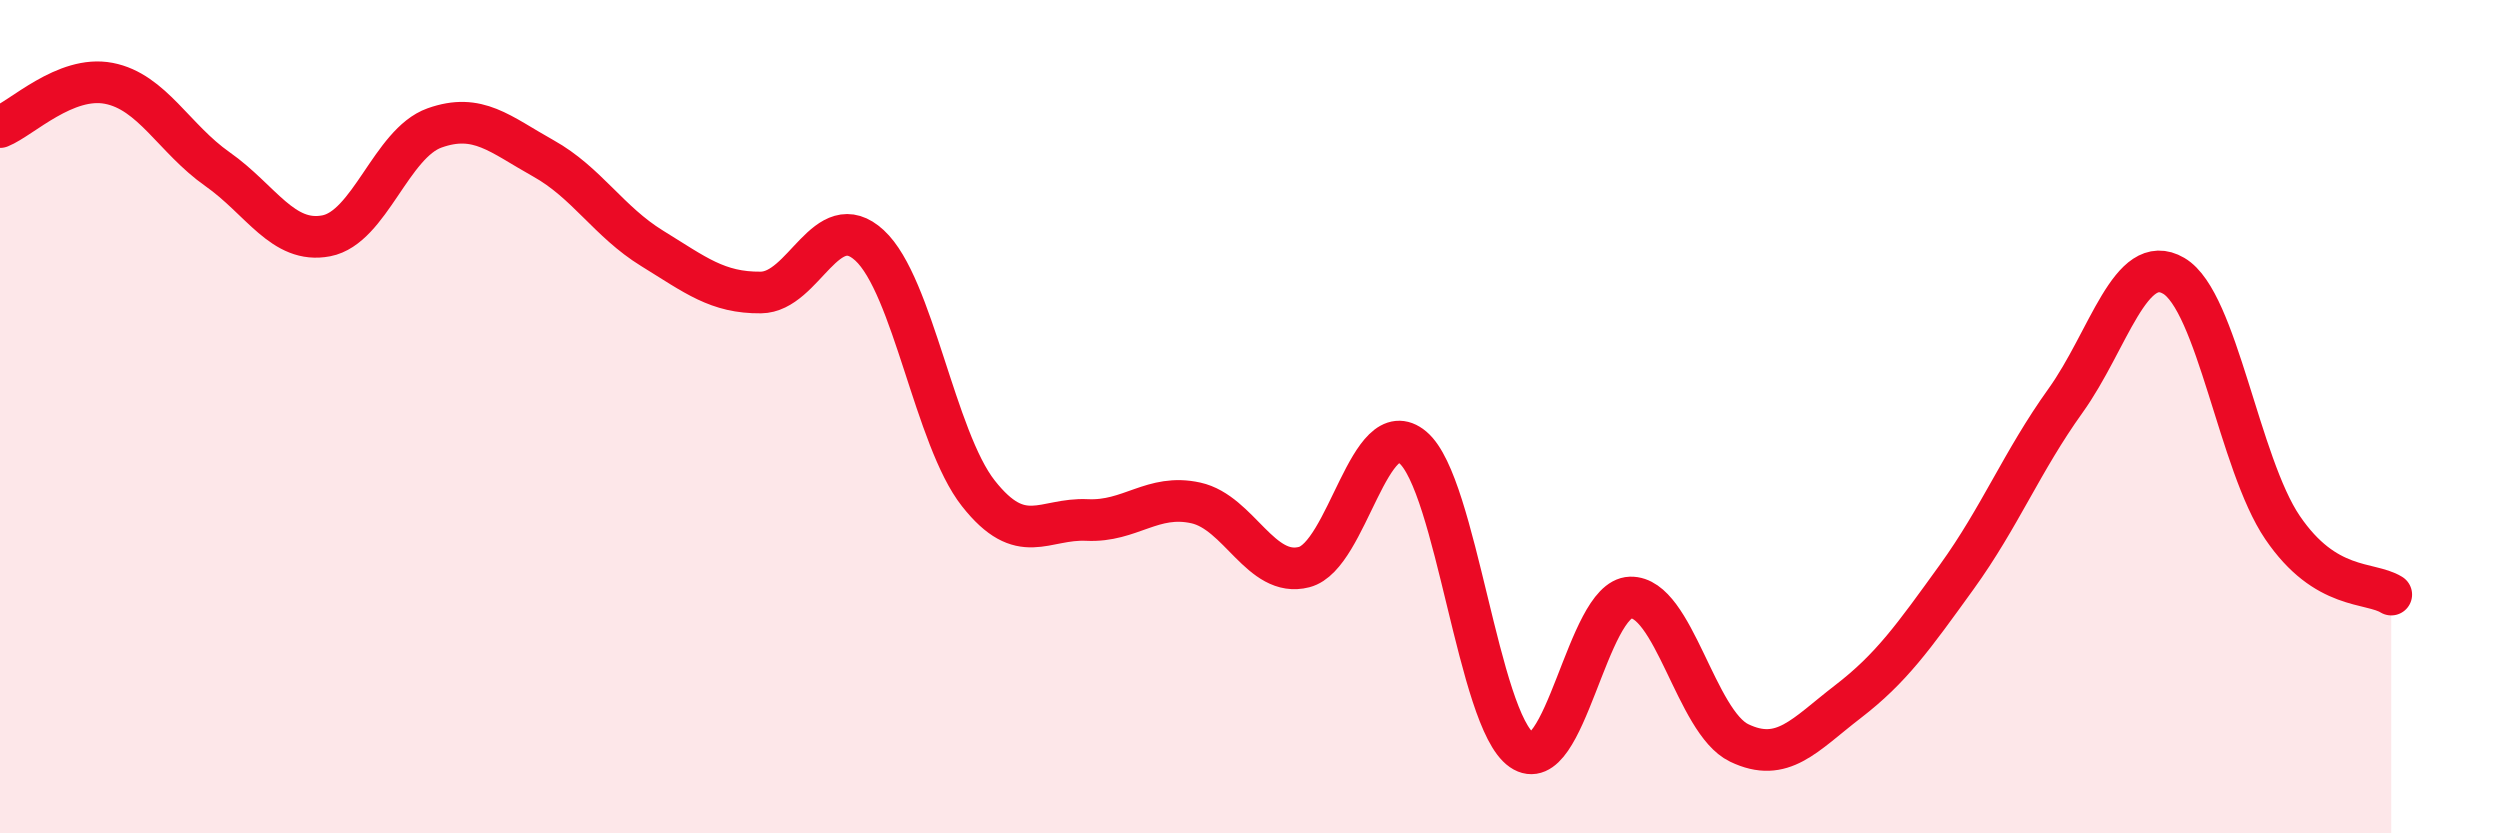
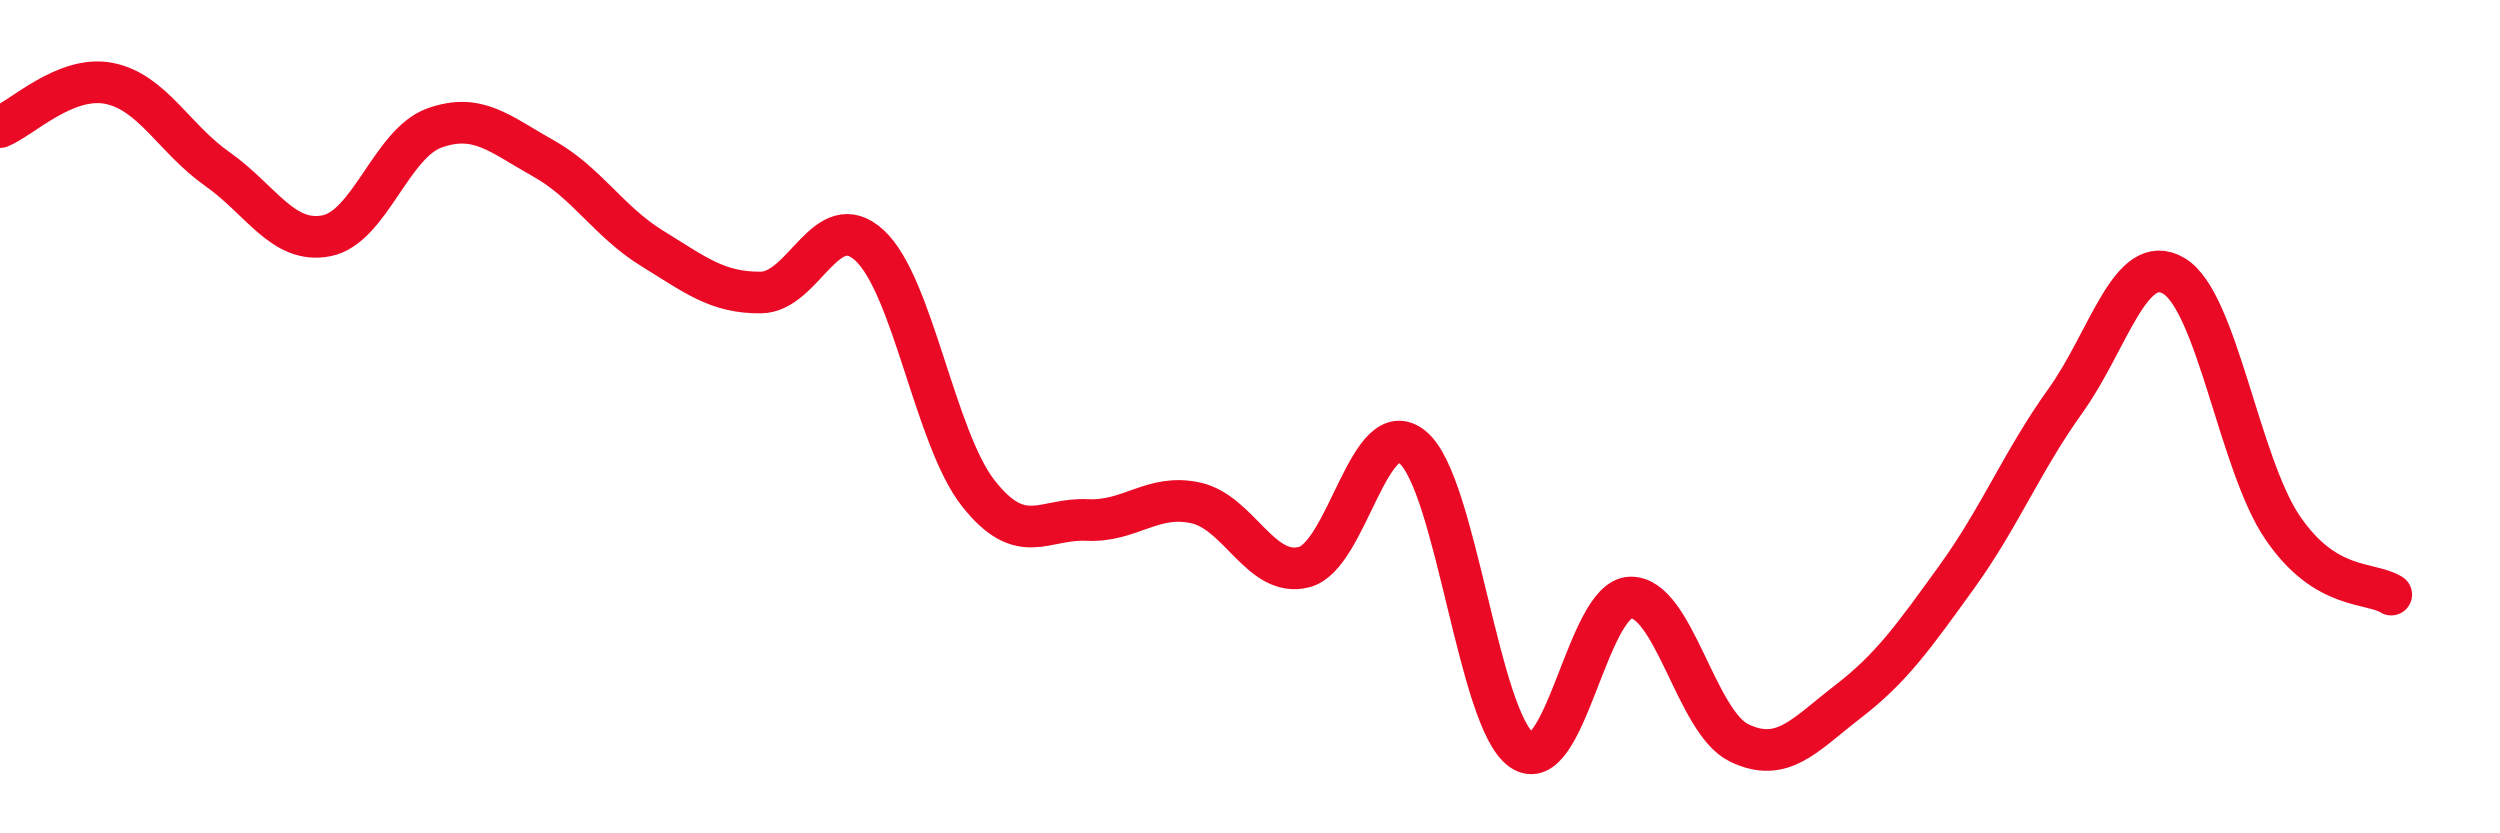
<svg xmlns="http://www.w3.org/2000/svg" width="60" height="20" viewBox="0 0 60 20">
-   <path d="M 0,3.05 C 0.52,2.84 1.57,1.8 2.61,2 C 3.65,2.2 4.18,3.33 5.22,4.06 C 6.26,4.79 6.79,5.86 7.83,5.66 C 8.87,5.46 9.39,3.44 10.43,3.07 C 11.47,2.7 12,3.22 13.04,3.8 C 14.08,4.38 14.61,5.32 15.65,5.96 C 16.69,6.6 17.22,7.03 18.26,7.02 C 19.3,7.01 19.83,4.93 20.87,5.89 C 21.91,6.85 22.44,10.52 23.48,11.84 C 24.52,13.16 25.05,12.43 26.09,12.48 C 27.13,12.53 27.66,11.84 28.7,12.07 C 29.74,12.3 30.26,13.88 31.3,13.61 C 32.34,13.34 32.87,9.86 33.91,10.74 C 34.95,11.62 35.48,17.28 36.52,18 C 37.56,18.72 38.09,14.37 39.13,14.34 C 40.17,14.31 40.7,17.33 41.74,17.83 C 42.78,18.33 43.31,17.64 44.35,16.84 C 45.39,16.04 45.92,15.29 46.96,13.85 C 48,12.41 48.53,11.07 49.57,9.62 C 50.61,8.17 51.13,6.01 52.17,6.62 C 53.21,7.23 53.74,11.13 54.78,12.66 C 55.82,14.19 56.87,13.95 57.39,14.27L57.39 20L0 20Z" fill="#EB0A25" opacity="0.1" stroke-linecap="round" stroke-linejoin="round" />
  <path d="M 0,3.05 C 0.52,2.84 1.57,1.8 2.61,2 C 3.65,2.2 4.18,3.33 5.22,4.06 C 6.26,4.79 6.79,5.86 7.83,5.66 C 8.87,5.46 9.39,3.44 10.43,3.07 C 11.47,2.7 12,3.22 13.04,3.8 C 14.08,4.38 14.61,5.32 15.65,5.96 C 16.69,6.6 17.22,7.03 18.26,7.02 C 19.3,7.01 19.83,4.93 20.87,5.89 C 21.91,6.85 22.44,10.52 23.48,11.84 C 24.52,13.16 25.05,12.43 26.09,12.48 C 27.13,12.53 27.66,11.84 28.7,12.07 C 29.74,12.3 30.26,13.88 31.3,13.61 C 32.34,13.34 32.87,9.86 33.91,10.74 C 34.95,11.62 35.48,17.28 36.52,18 C 37.56,18.72 38.09,14.37 39.13,14.34 C 40.17,14.31 40.7,17.33 41.74,17.83 C 42.78,18.33 43.31,17.64 44.35,16.84 C 45.39,16.04 45.92,15.29 46.96,13.85 C 48,12.41 48.53,11.07 49.57,9.62 C 50.61,8.17 51.13,6.01 52.17,6.62 C 53.21,7.23 53.74,11.13 54.78,12.66 C 55.82,14.19 56.87,13.95 57.39,14.27" stroke="#EB0A25" stroke-width="1" fill="none" stroke-linecap="round" stroke-linejoin="round" />
</svg>